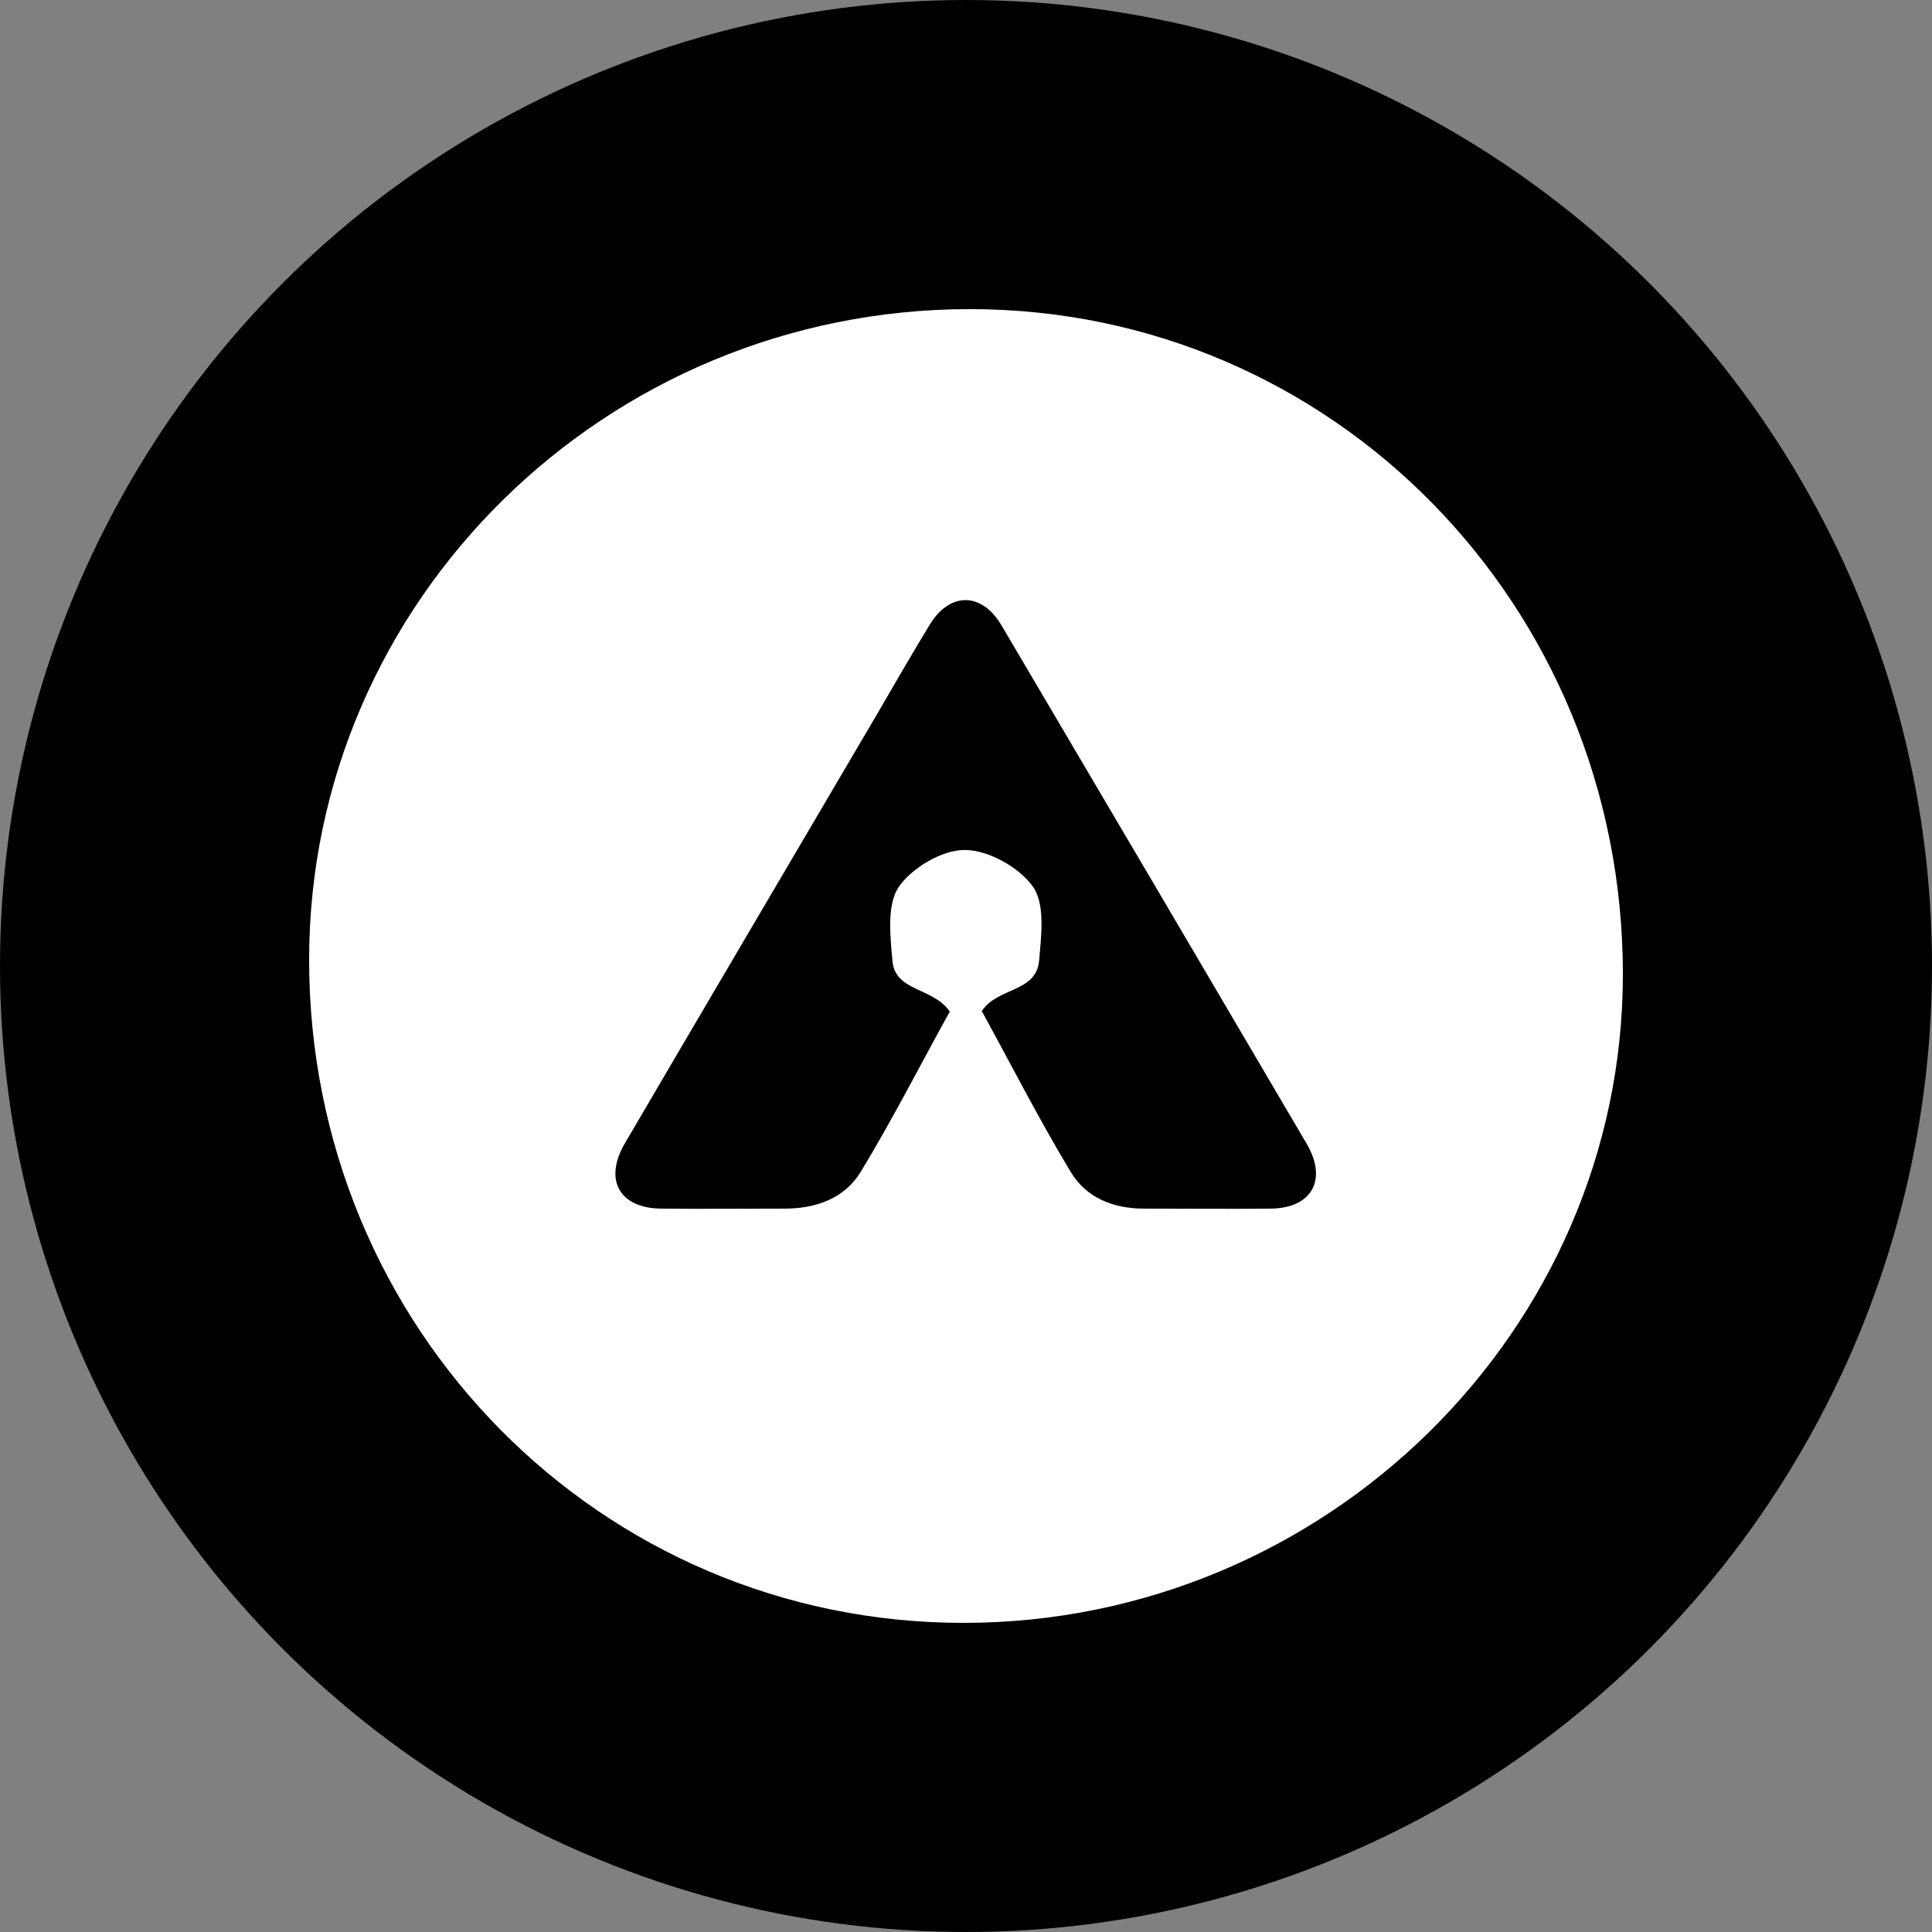
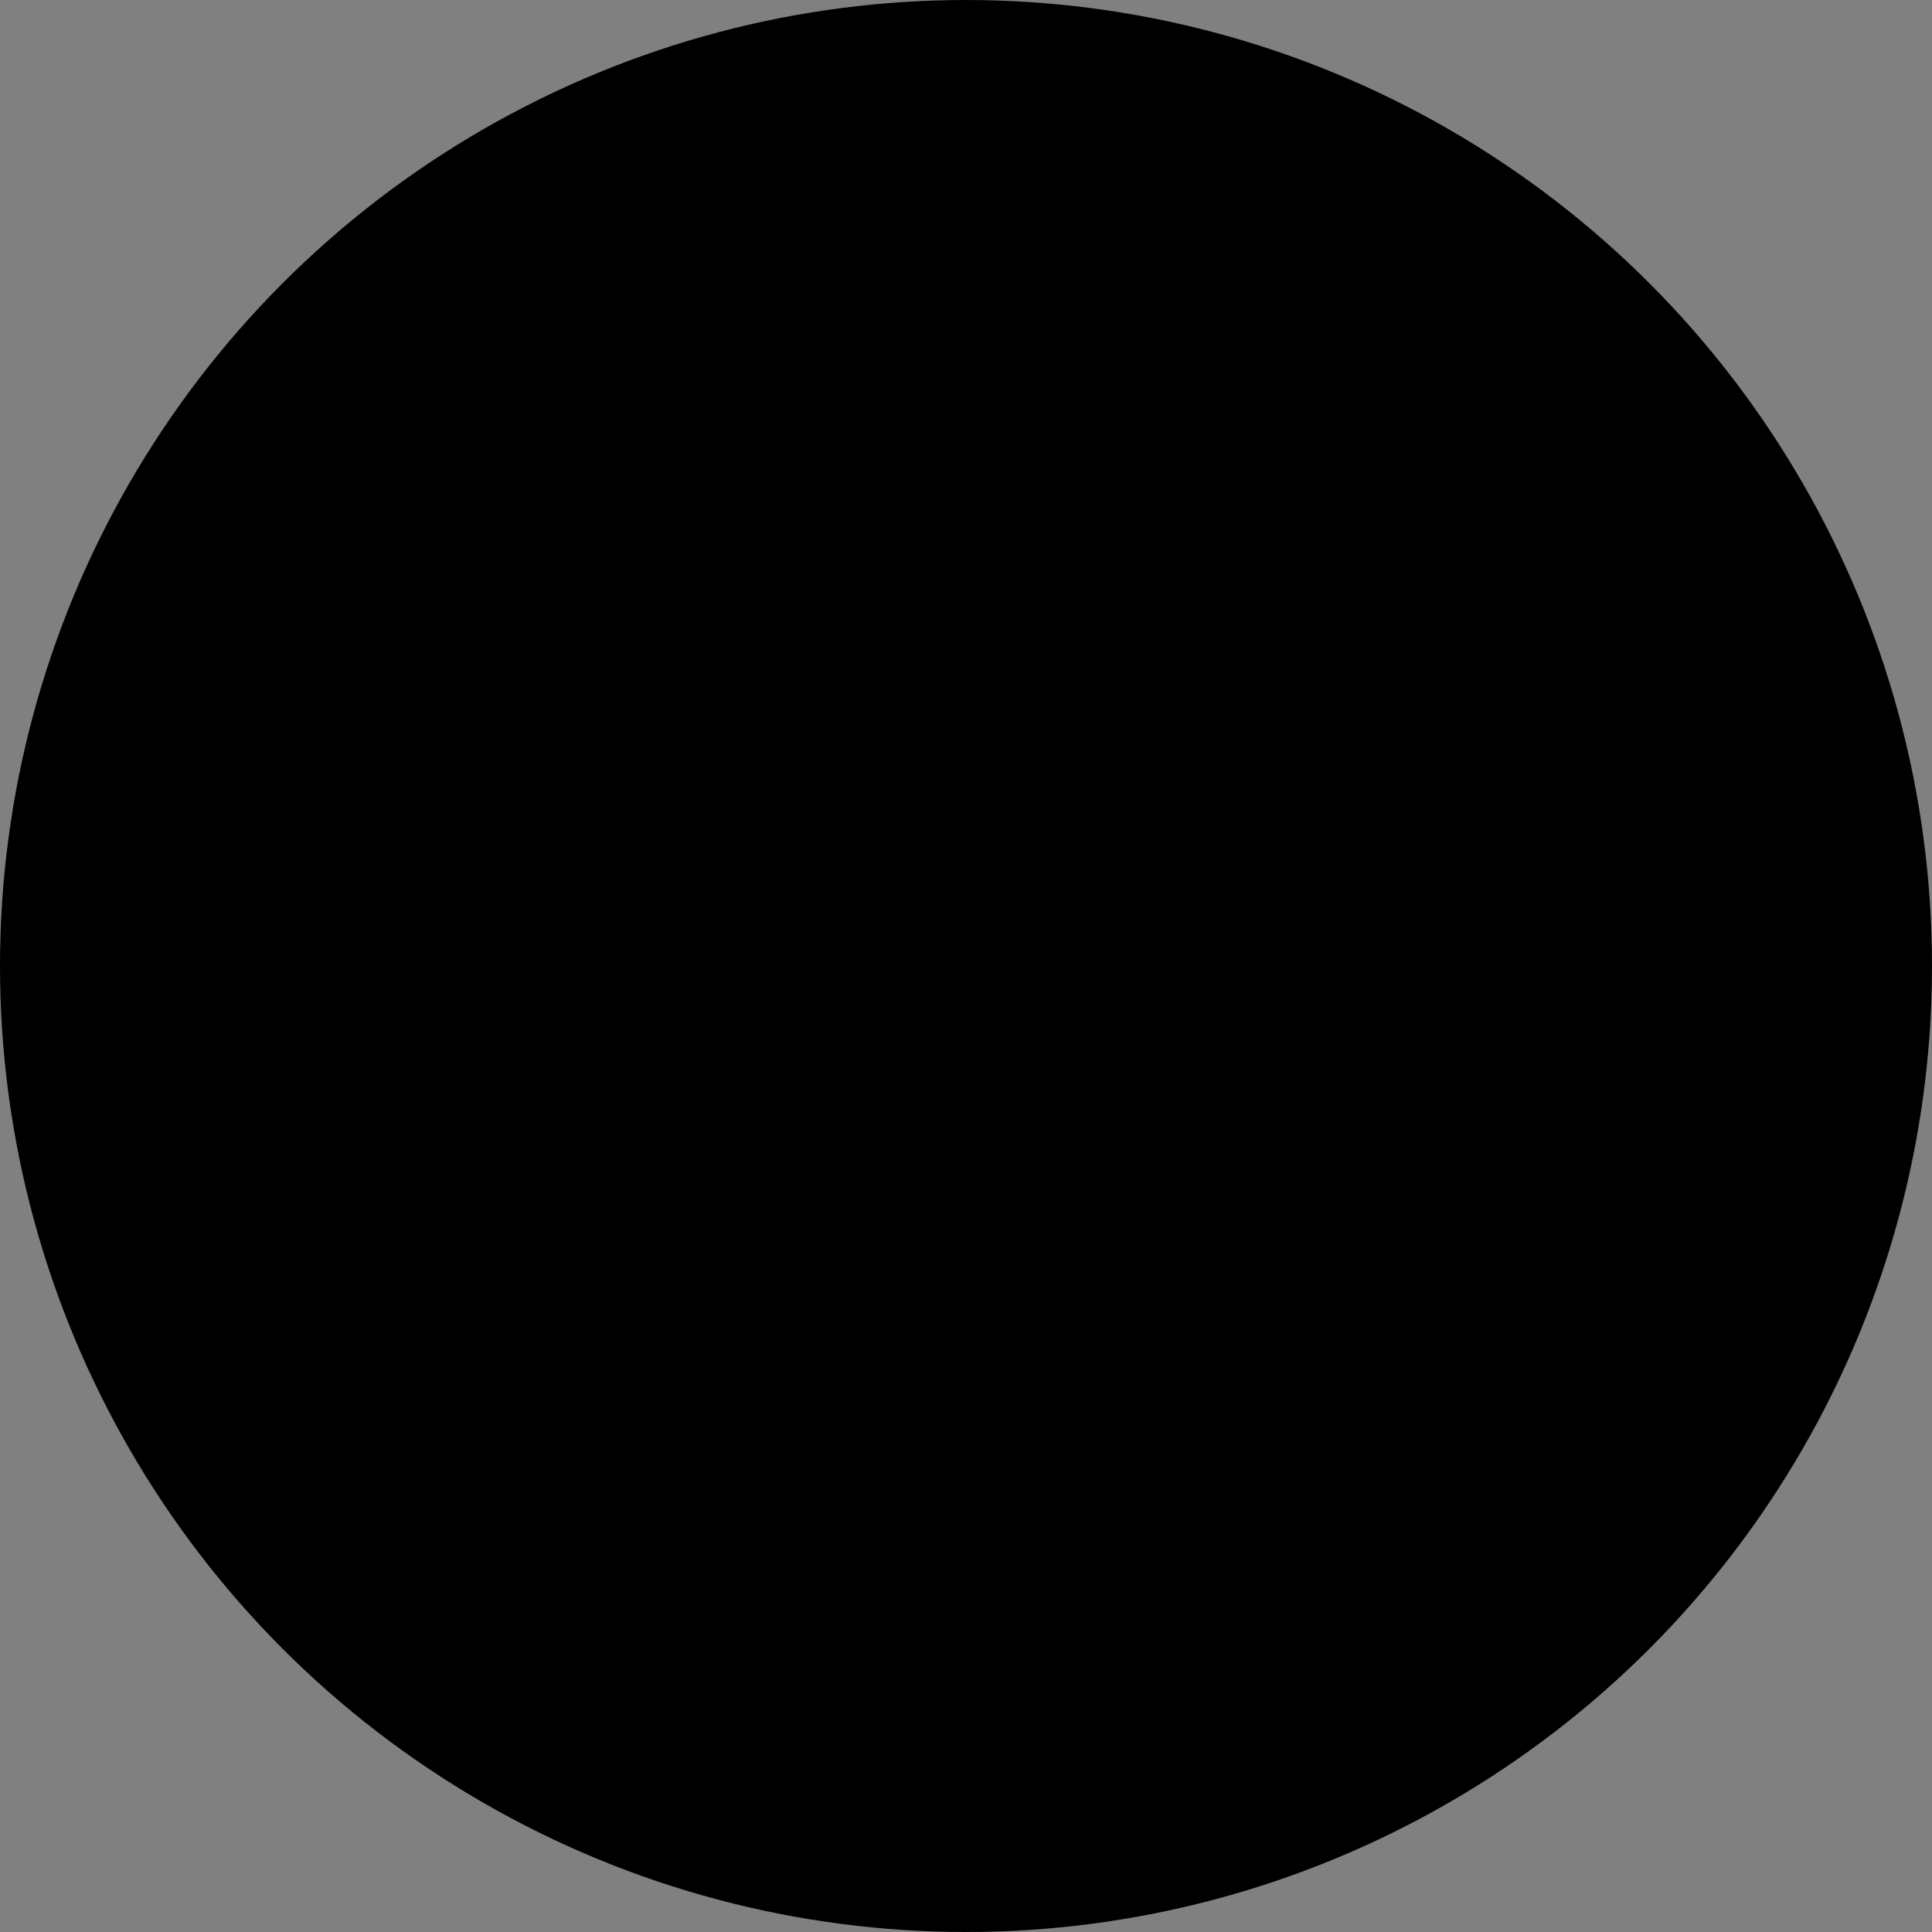
<svg xmlns="http://www.w3.org/2000/svg" width="50" height="50" viewBox="0 0 50 50" fill="none">
  <rect x="0" y="0" width="50" height="50" fill="#808080" stroke="none" />
  <g clip-path="url(#clip0_944_343)">
    <circle cx="25" cy="25" r="25" fill="black" />
    <g clip-path="url(#clip1_944_343)">
-       <path d="M24.955 42C15.548 42.011 8 34.373 8 24.841C8 15.559 15.673 8 25.102 8C34.486 8 42 15.661 42 25.215C42 34.429 34.316 41.989 24.955 42ZM24.581 26.179C24.139 25.544 23.164 25.669 23.096 24.864C23.039 24.218 22.949 23.425 23.255 22.96C23.595 22.461 24.377 21.997 24.966 21.997C25.578 21.997 26.383 22.45 26.734 22.949C27.051 23.402 26.949 24.207 26.893 24.853C26.825 25.691 25.816 25.544 25.408 26.167C26.156 27.527 26.881 28.955 27.709 30.327C28.105 30.995 28.808 31.279 29.601 31.279C30.701 31.279 31.789 31.29 32.888 31.279C33.953 31.267 34.361 30.531 33.817 29.601C31.188 25.125 28.559 20.659 25.918 16.183C25.408 15.321 24.581 15.31 24.059 16.171C23.595 16.931 23.153 17.701 22.711 18.461C20.535 22.167 18.347 25.873 16.171 29.59C15.616 30.542 16.035 31.279 17.135 31.279C18.189 31.29 19.254 31.279 20.308 31.279C21.113 31.279 21.849 31.018 22.269 30.338C23.096 28.978 23.821 27.55 24.581 26.179Z" fill="white" />
+       <path d="M24.955 42C15.548 42.011 8 34.373 8 24.841C8 15.559 15.673 8 25.102 8C34.486 8 42 15.661 42 25.215C42 34.429 34.316 41.989 24.955 42ZM24.581 26.179C24.139 25.544 23.164 25.669 23.096 24.864C23.039 24.218 22.949 23.425 23.255 22.96C23.595 22.461 24.377 21.997 24.966 21.997C25.578 21.997 26.383 22.45 26.734 22.949C27.051 23.402 26.949 24.207 26.893 24.853C26.825 25.691 25.816 25.544 25.408 26.167C28.105 30.995 28.808 31.279 29.601 31.279C30.701 31.279 31.789 31.29 32.888 31.279C33.953 31.267 34.361 30.531 33.817 29.601C31.188 25.125 28.559 20.659 25.918 16.183C25.408 15.321 24.581 15.31 24.059 16.171C23.595 16.931 23.153 17.701 22.711 18.461C20.535 22.167 18.347 25.873 16.171 29.59C15.616 30.542 16.035 31.279 17.135 31.279C18.189 31.29 19.254 31.279 20.308 31.279C21.113 31.279 21.849 31.018 22.269 30.338C23.096 28.978 23.821 27.55 24.581 26.179Z" fill="white" />
    </g>
  </g>
  <defs>
    <clipPath id="clip0_944_343">
      <rect width="50" height="50" fill="white" />
    </clipPath>
    <clipPath id="clip1_944_343">
-       <rect width="34" height="34" fill="white" transform="translate(8 8)" />
-     </clipPath>
+       </clipPath>
  </defs>
</svg>